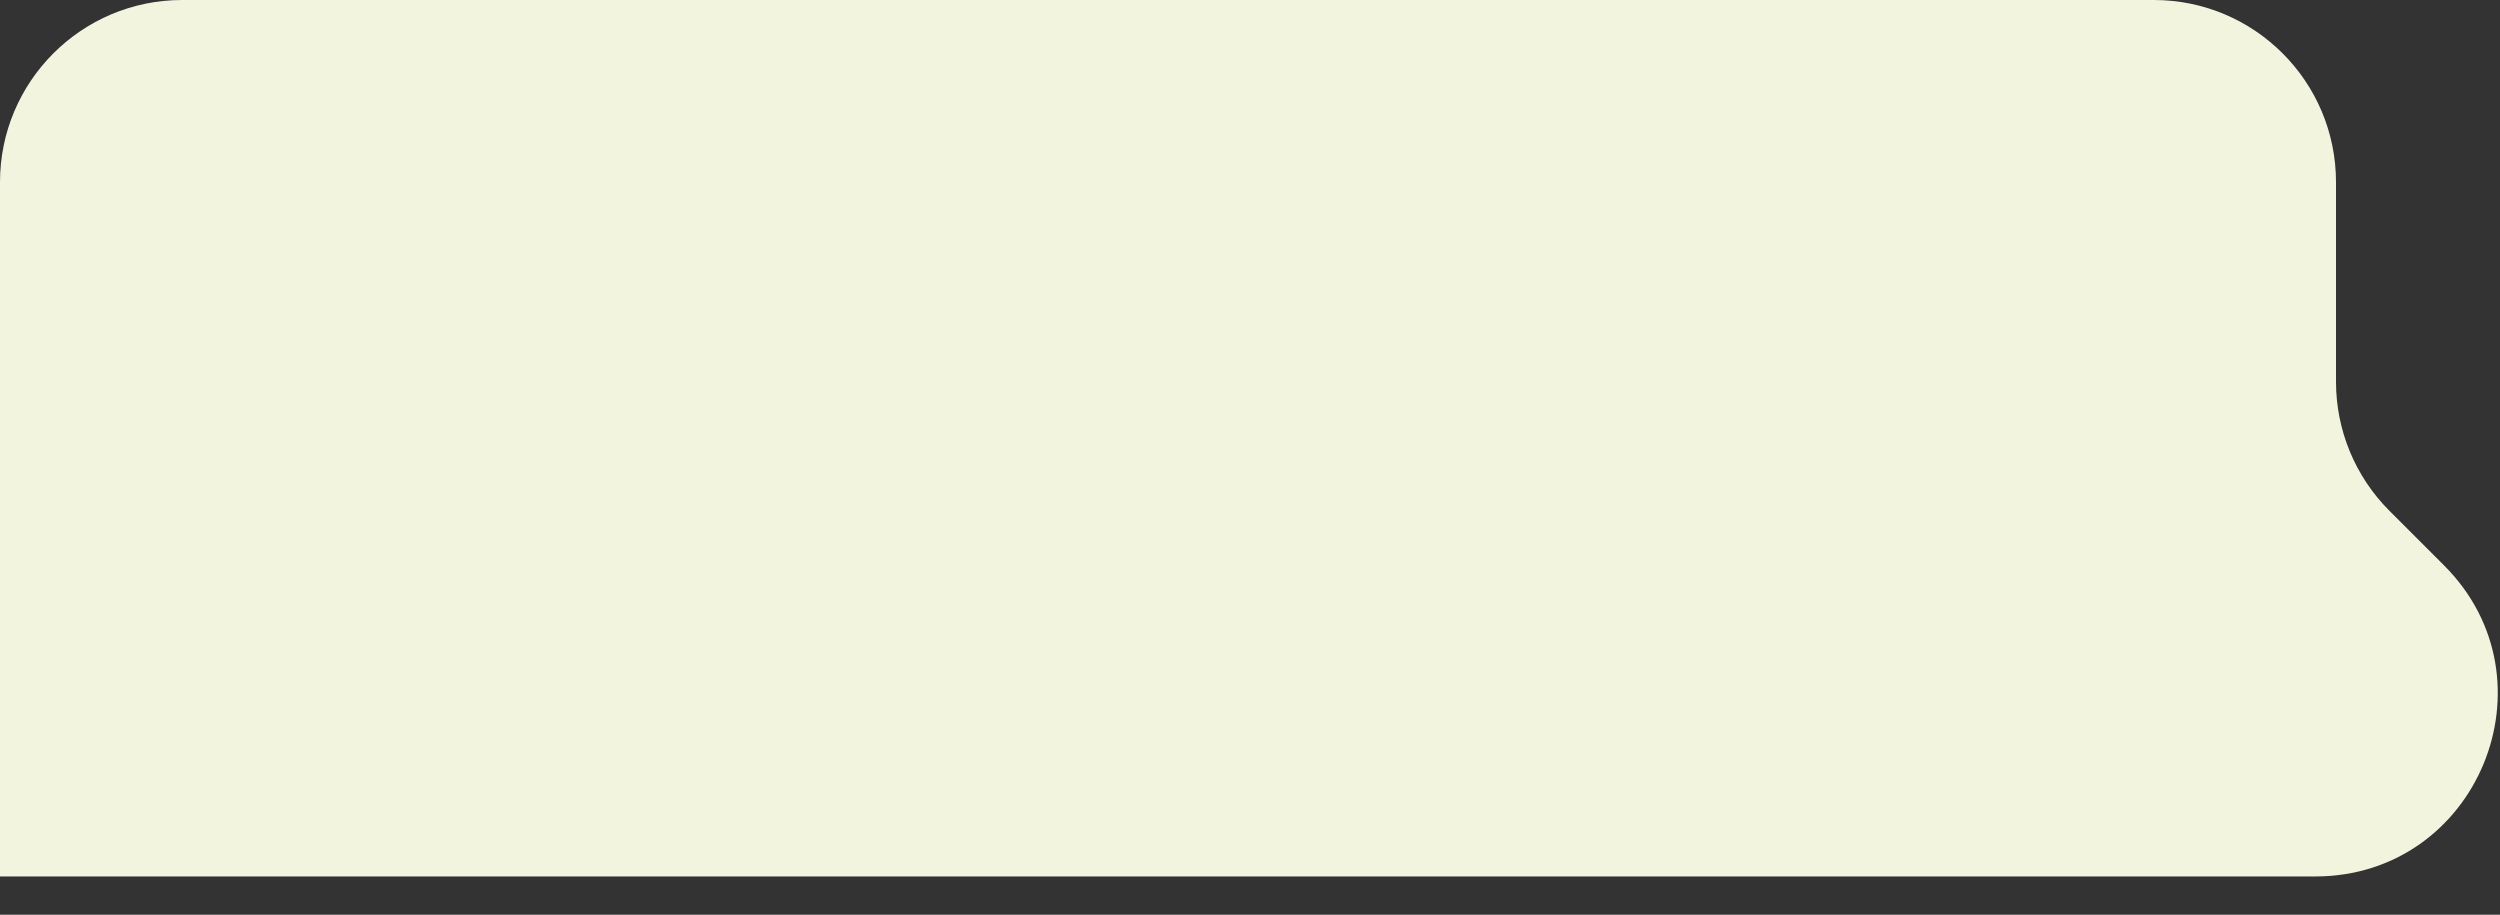
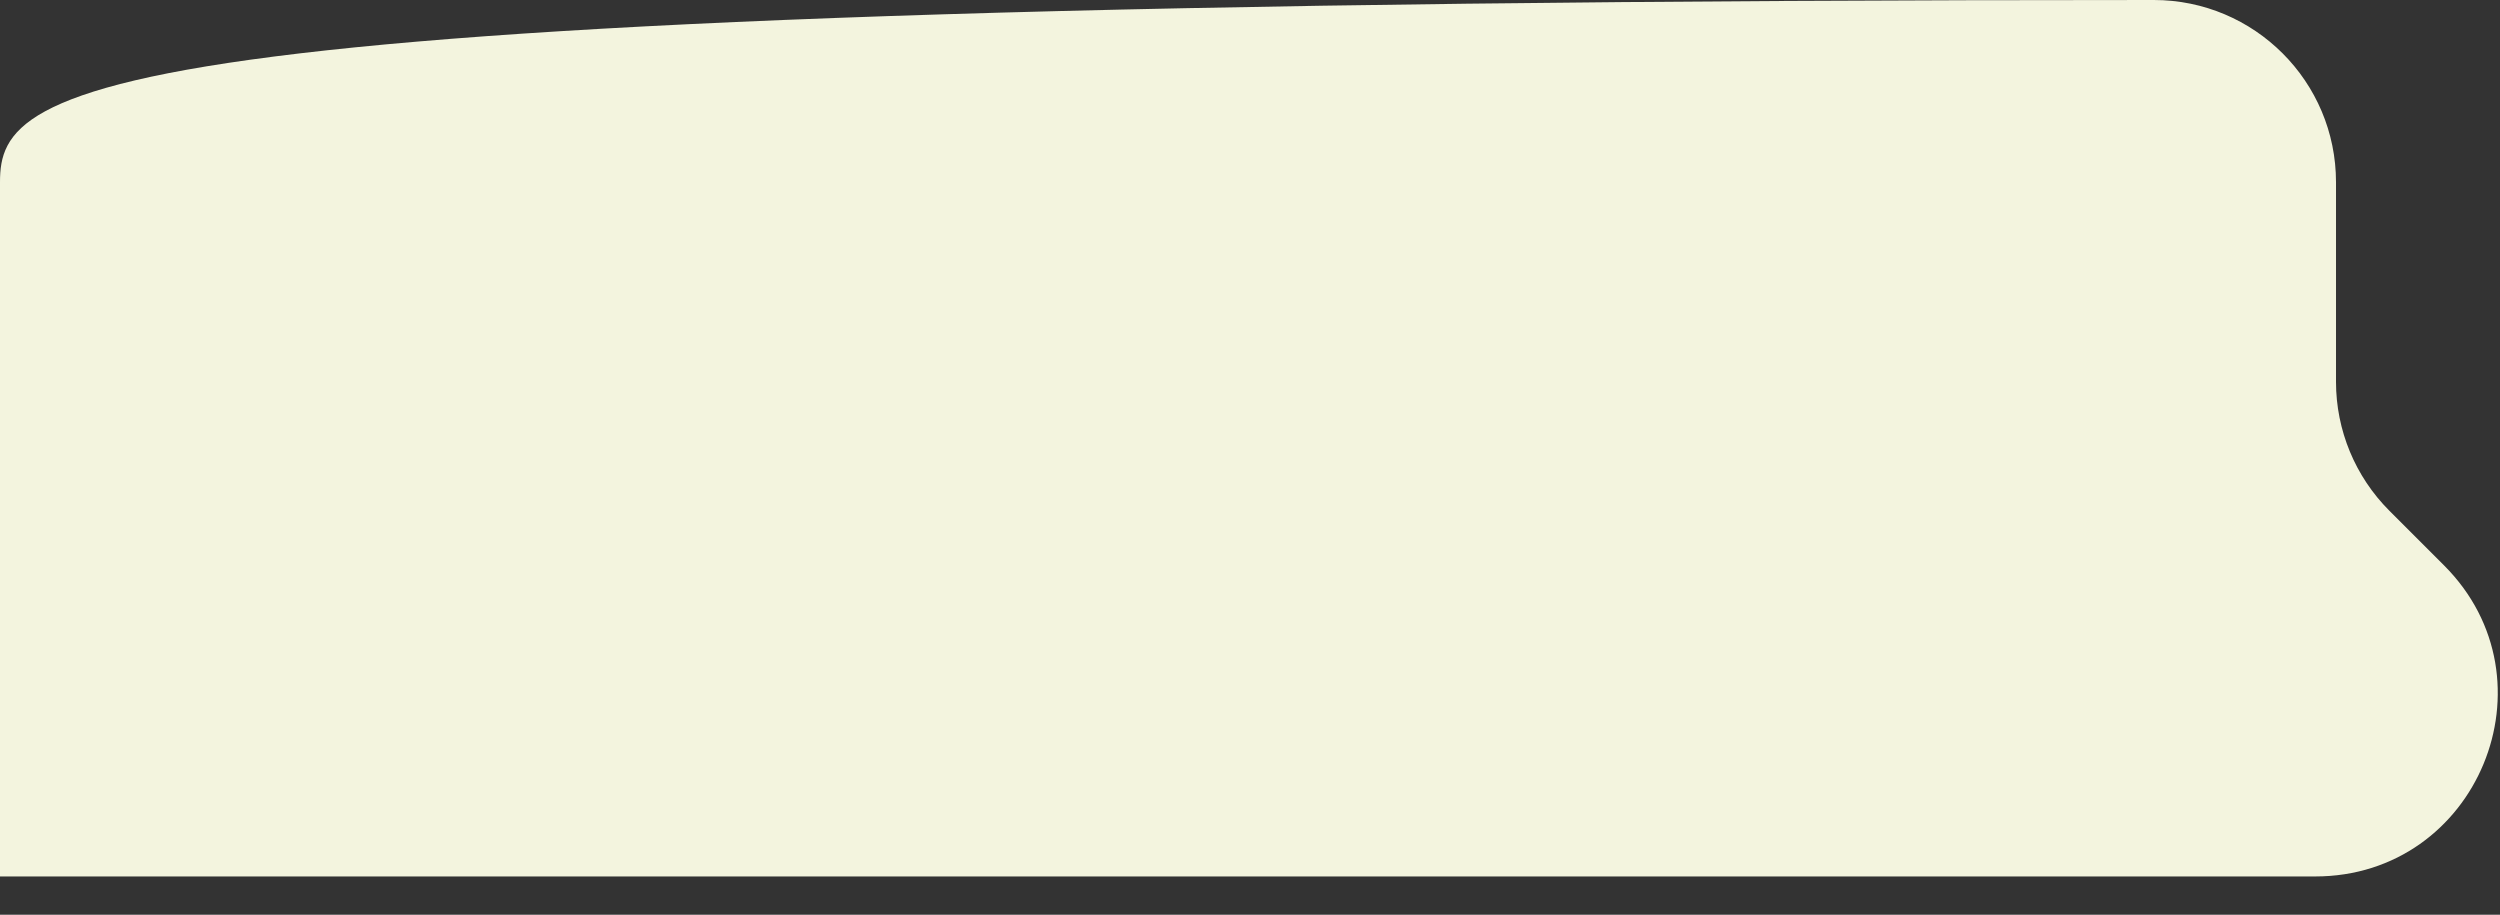
<svg xmlns="http://www.w3.org/2000/svg" width="686" height="251" viewBox="0 0 686 251" fill="none">
  <rect x="0" y="0" width="686" height="251" fill="#333333" stroke="none" />
-   <path d="M591 0H50C22.386 0 0 22.386 0 50V240.5H635.289C679.835 240.5 702.143 186.643 670.645 155.145L655.645 140.145C646.268 130.768 641 118.05 641 104.789V50C641 22.386 618.614 0 591 0Z" fill="#F3F4DE" />
+   <path d="M591 0C22.386 0 0 22.386 0 50V240.5H635.289C679.835 240.5 702.143 186.643 670.645 155.145L655.645 140.145C646.268 130.768 641 118.05 641 104.789V50C641 22.386 618.614 0 591 0Z" fill="#F3F4DE" />
</svg>